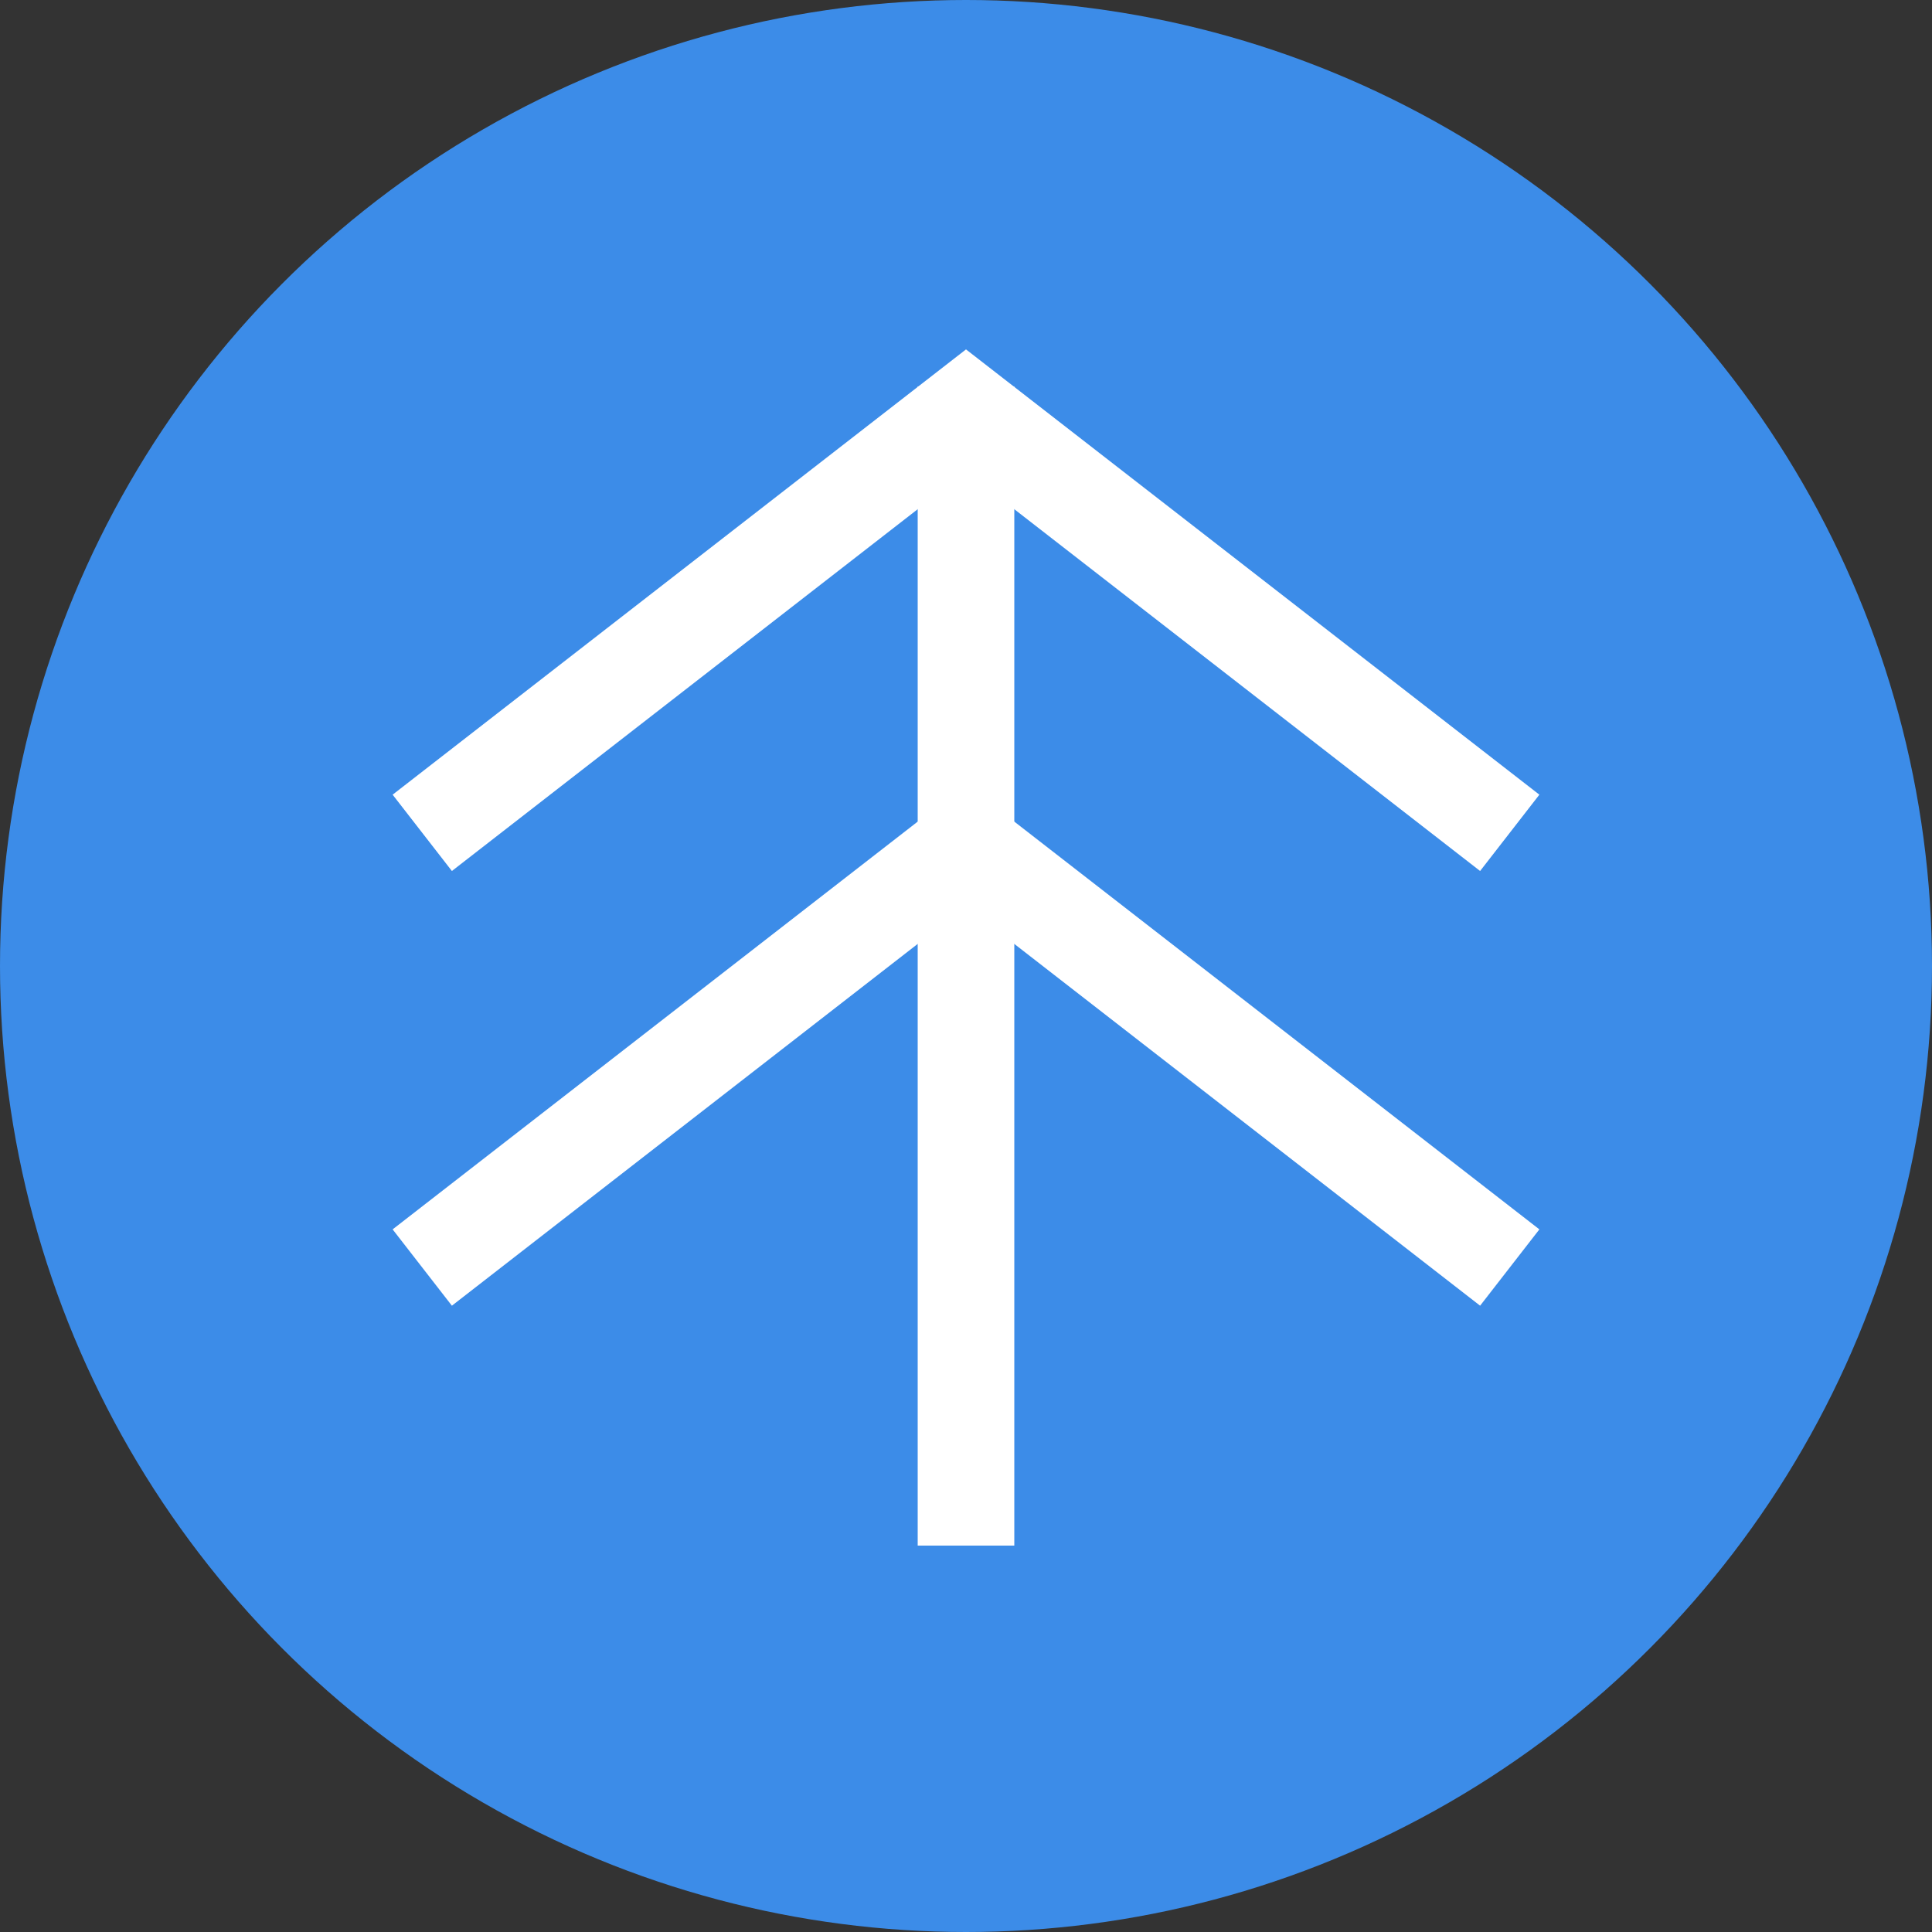
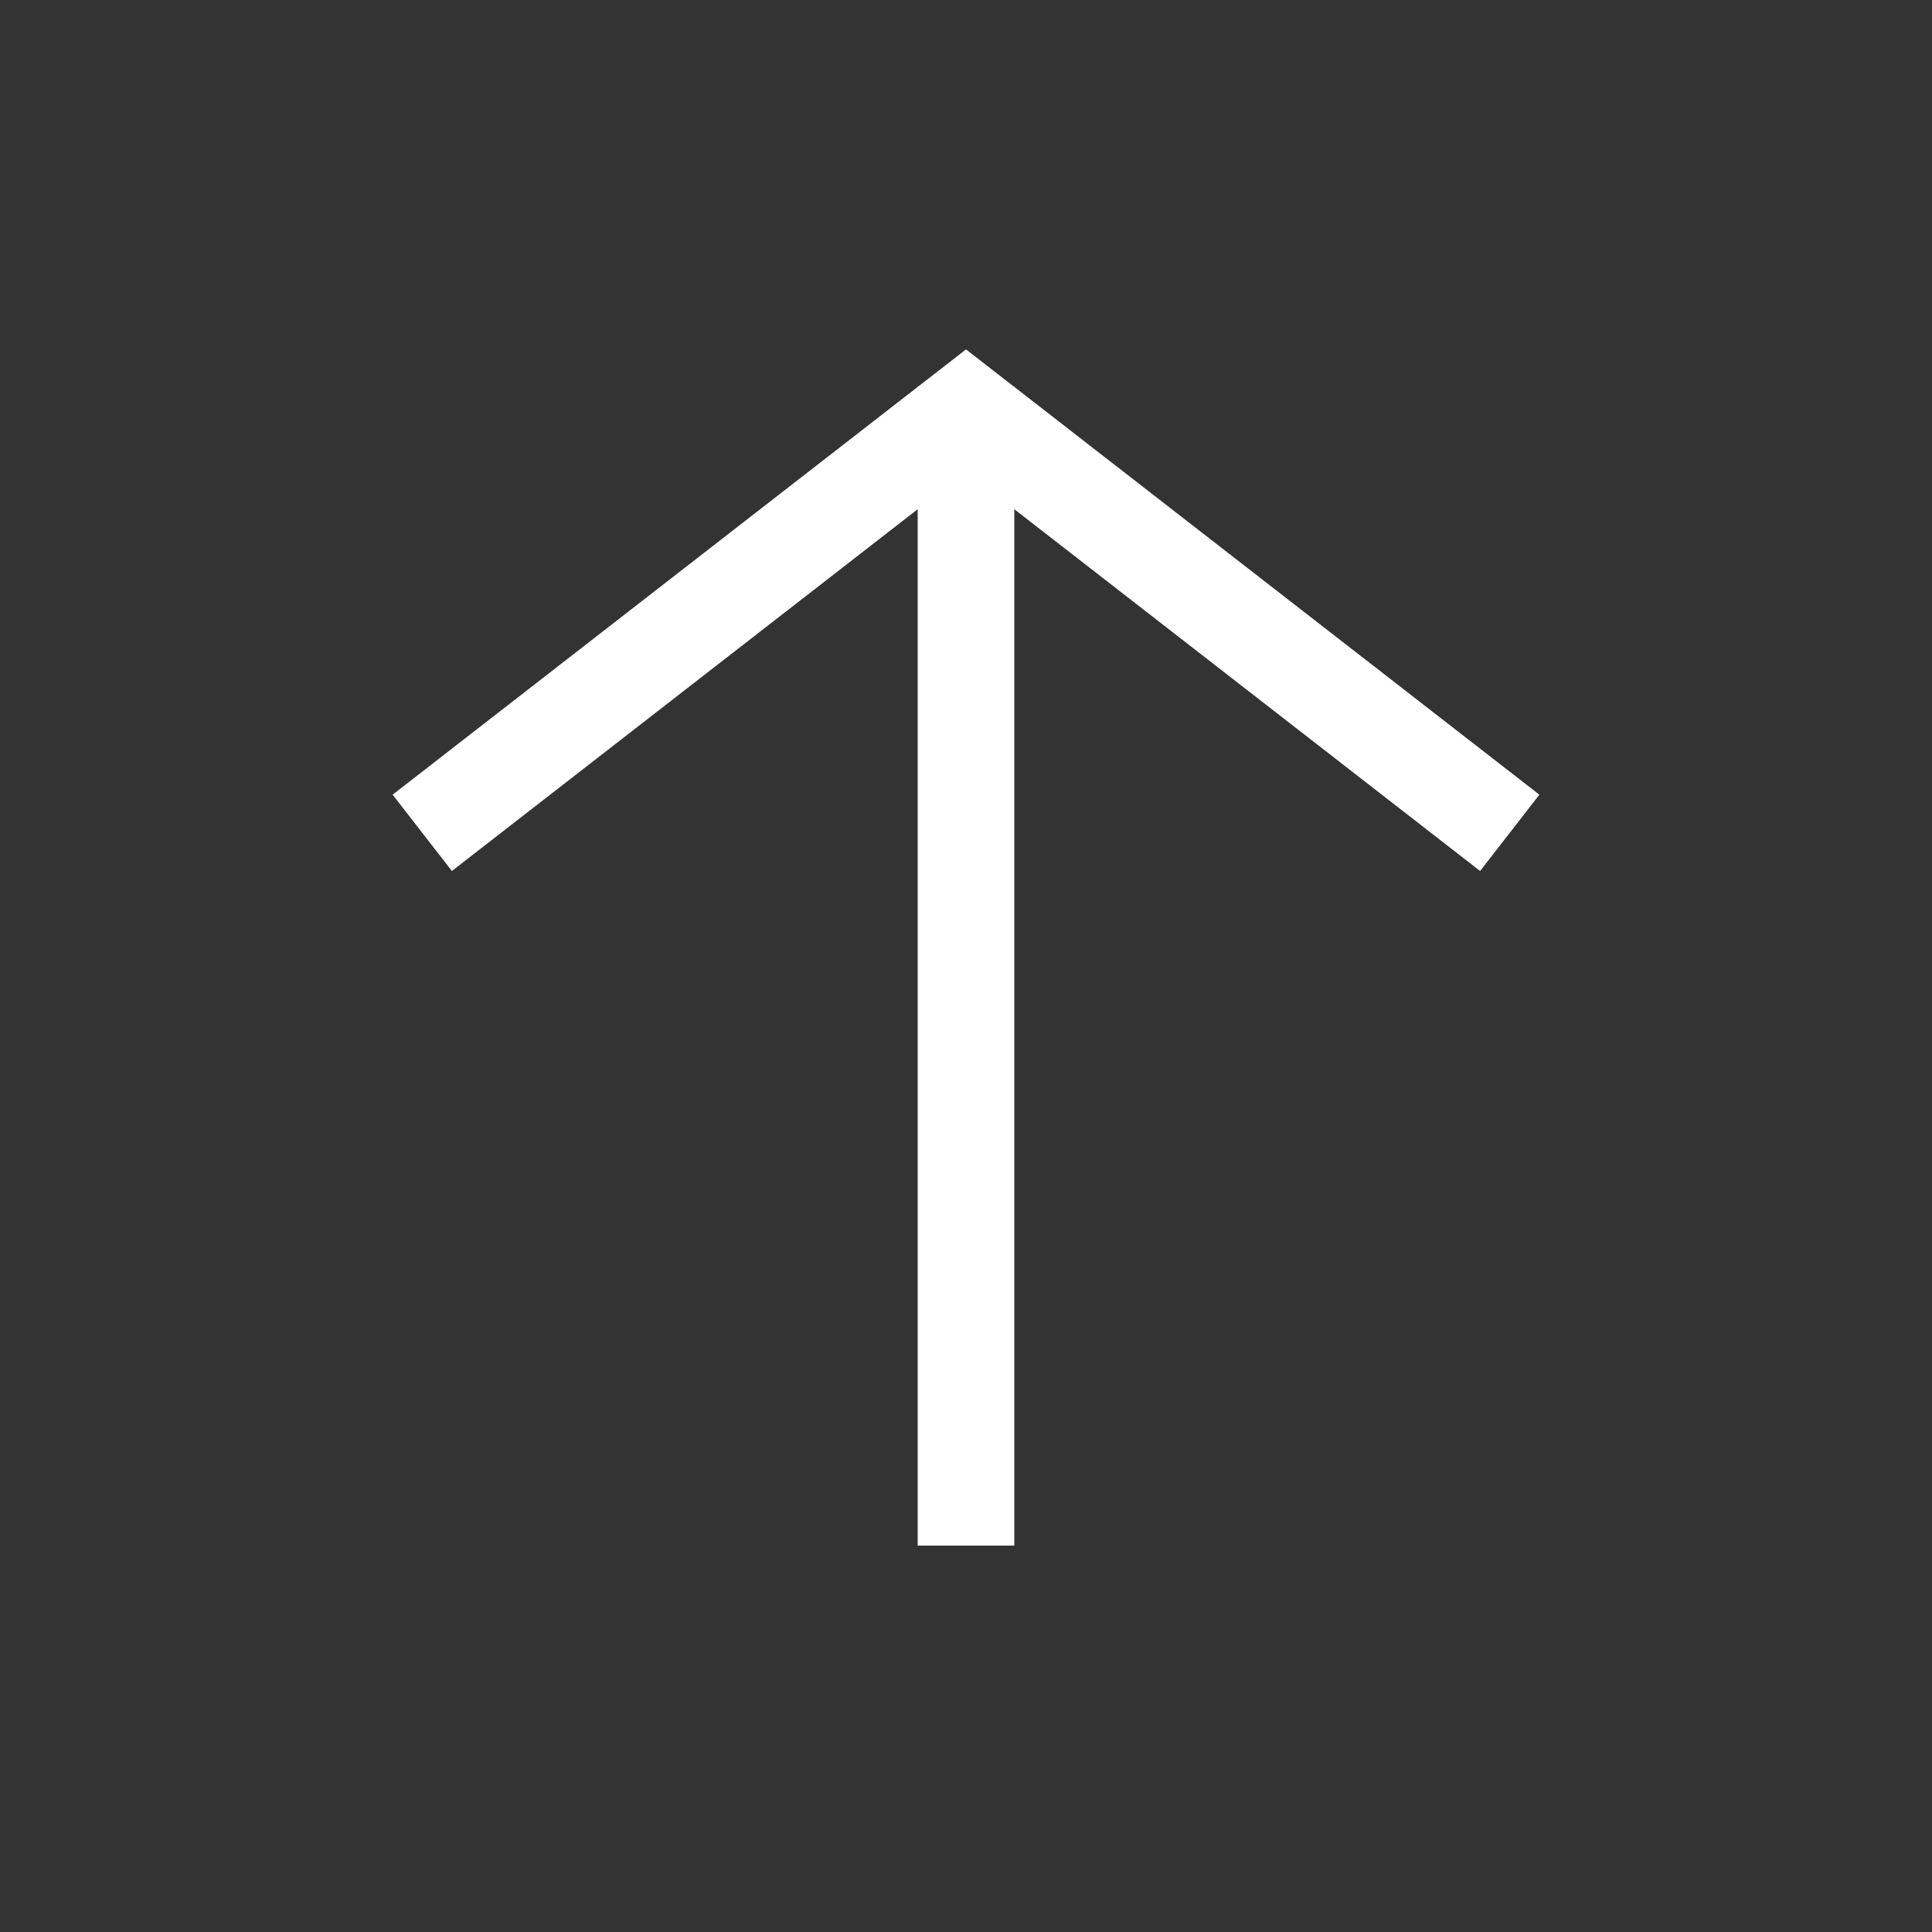
<svg xmlns="http://www.w3.org/2000/svg" width="40" height="40" viewBox="0 0 40 40">
  <rect x="0" y="0" width="40" height="40" fill="#333333" stroke="none" />
  <g id="Group_4262" data-name="Group 4262" transform="translate(120)">
-     <circle id="Ellipse_390" data-name="Ellipse 390" cx="20" cy="20" r="20" transform="translate(-120)" fill="#3c8ce8" />
    <g id="Group_4261" data-name="Group 4261">
      <rect id="Rectangle_2156" data-name="Rectangle 2156" width="2" height="24" transform="translate(-101 8)" fill="#fff" />
-       <path id="Path_26331" data-name="Path 26331" d="M-89.356 18.033-1e2 9.766l-10.644 8.267-1.227-1.58L-1e2 7.234l11.871 9.219z" fill="#fff" />
-       <path id="Path_26332" data-name="Path 26332" d="M-89.356 27.033-1e2 18.766l-10.644 8.267-1.227-1.58L-1e2 16.234l11.871 9.219z" fill="#fff" />
+       <path id="Path_26331" data-name="Path 26331" d="M-89.356 18.033-1e2 9.766l-10.644 8.267-1.227-1.58L-1e2 7.234l11.871 9.219" fill="#fff" />
    </g>
  </g>
</svg>